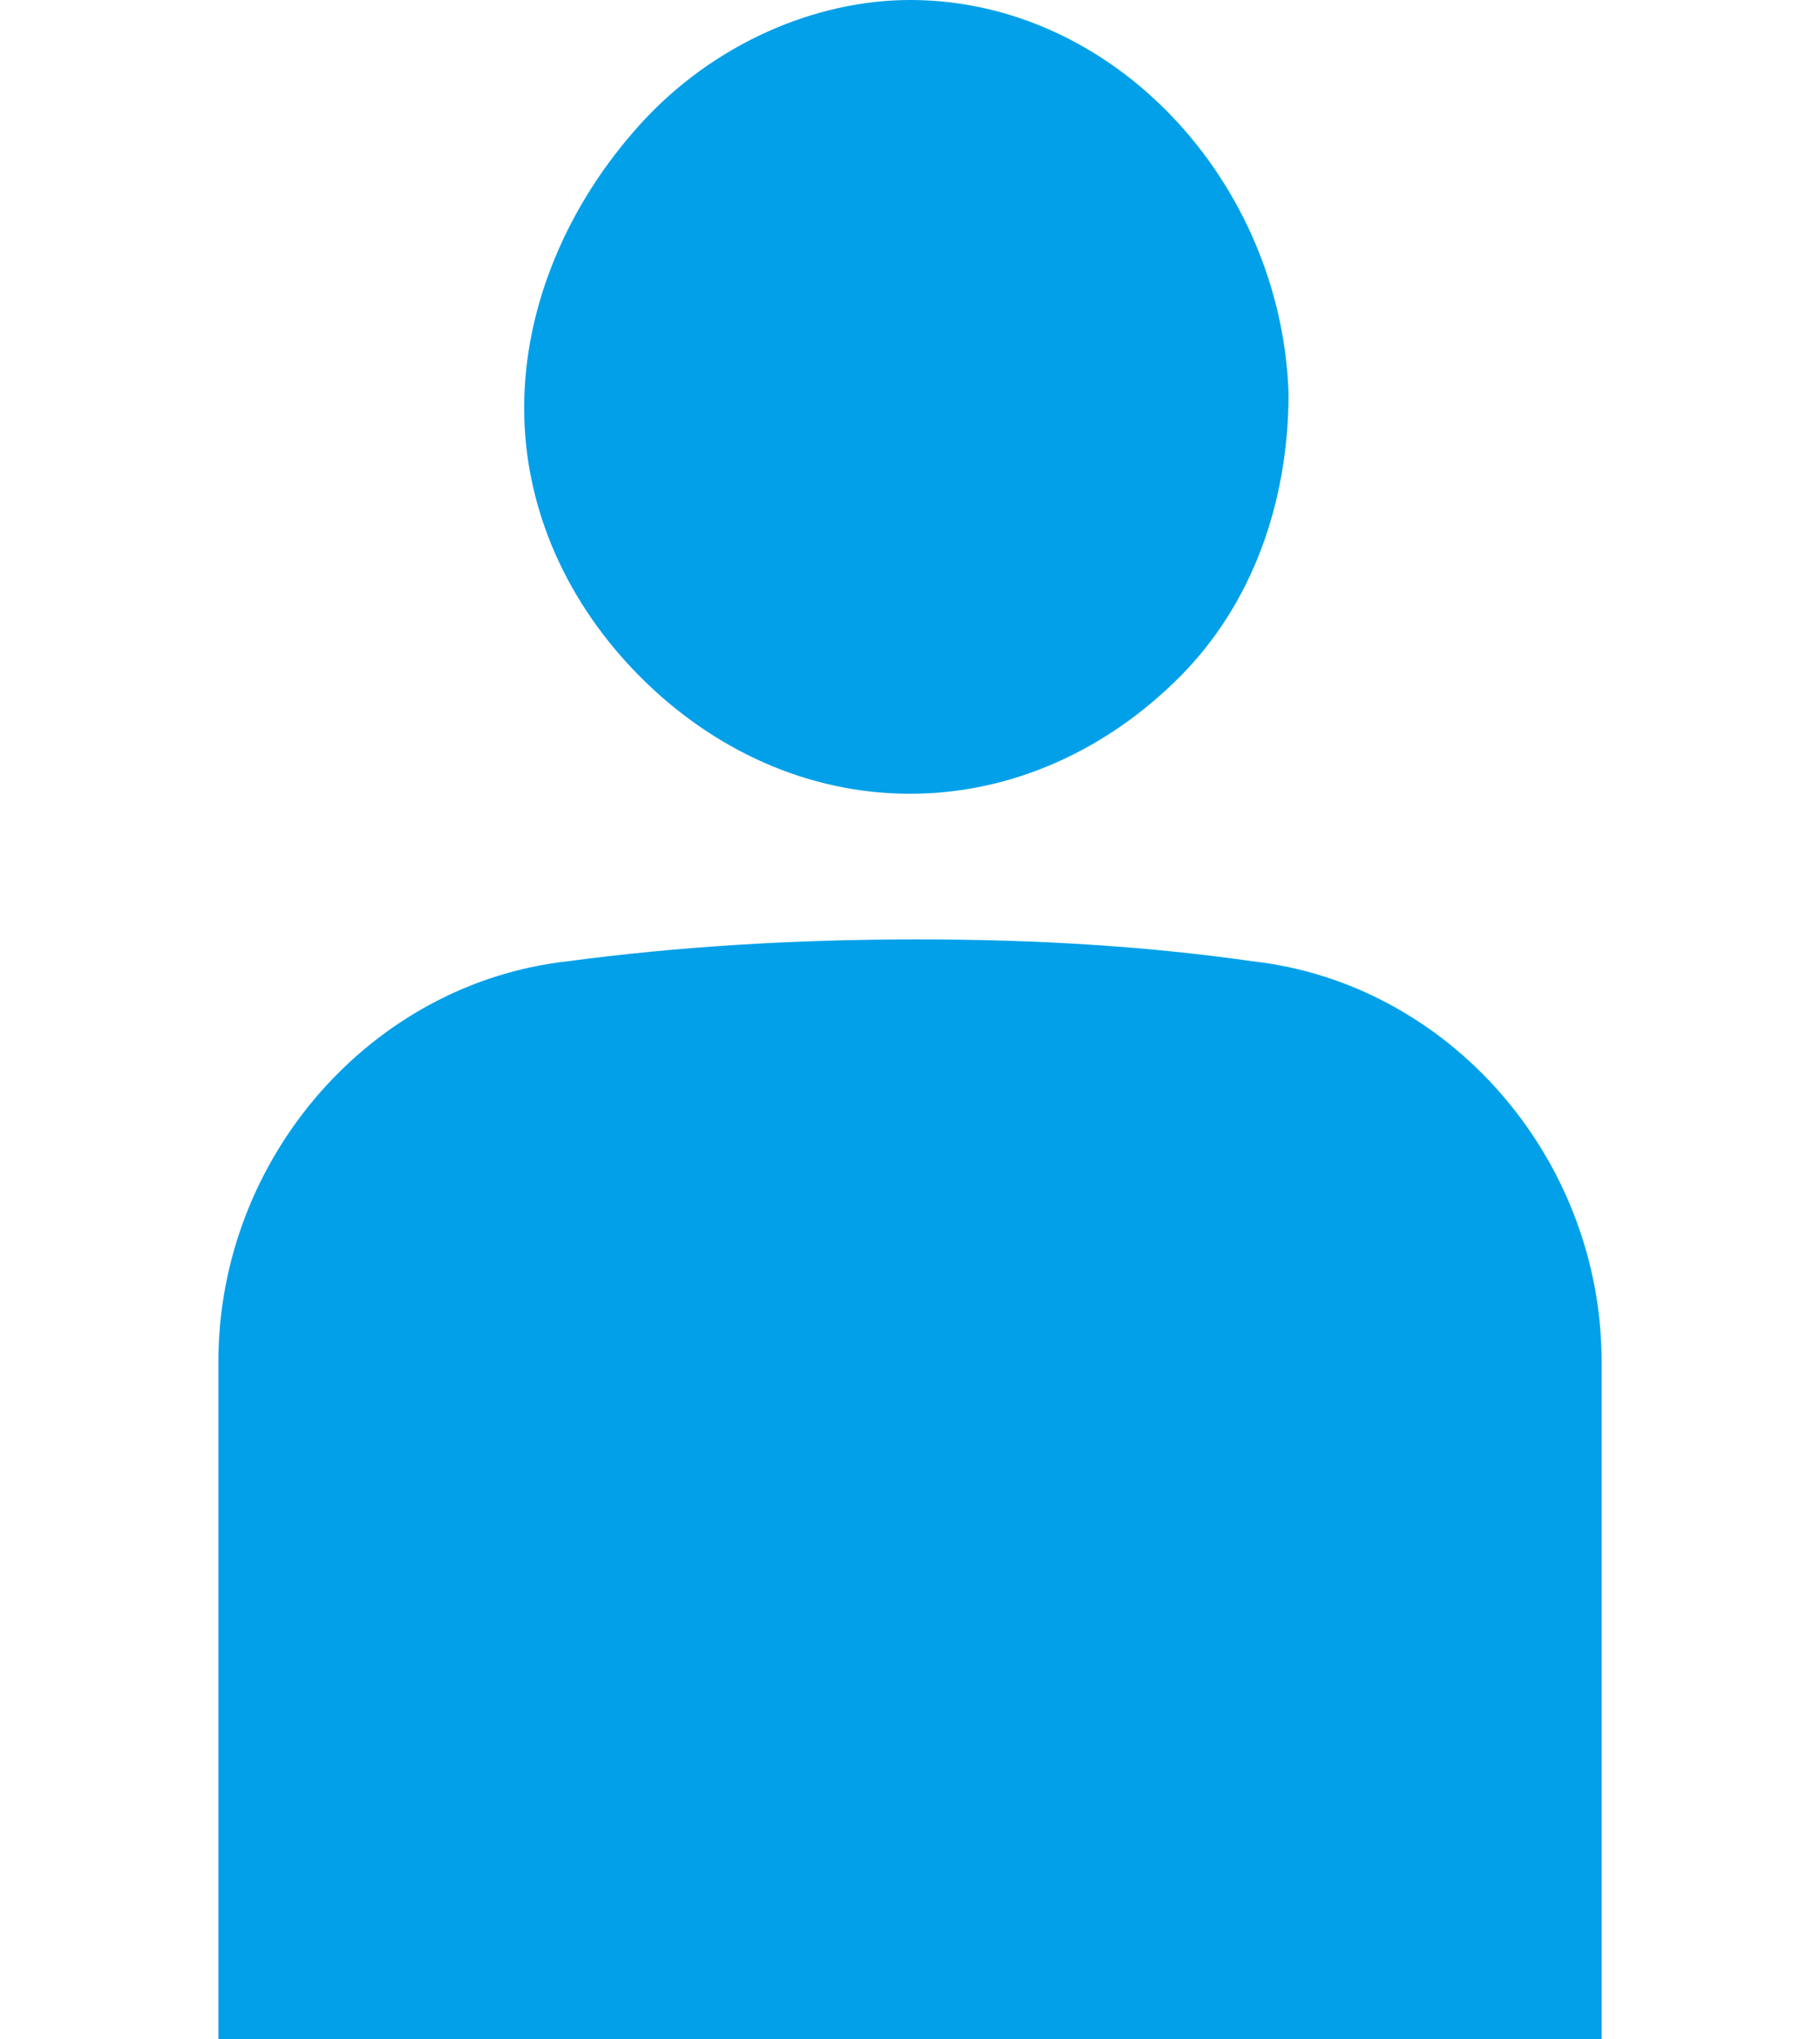
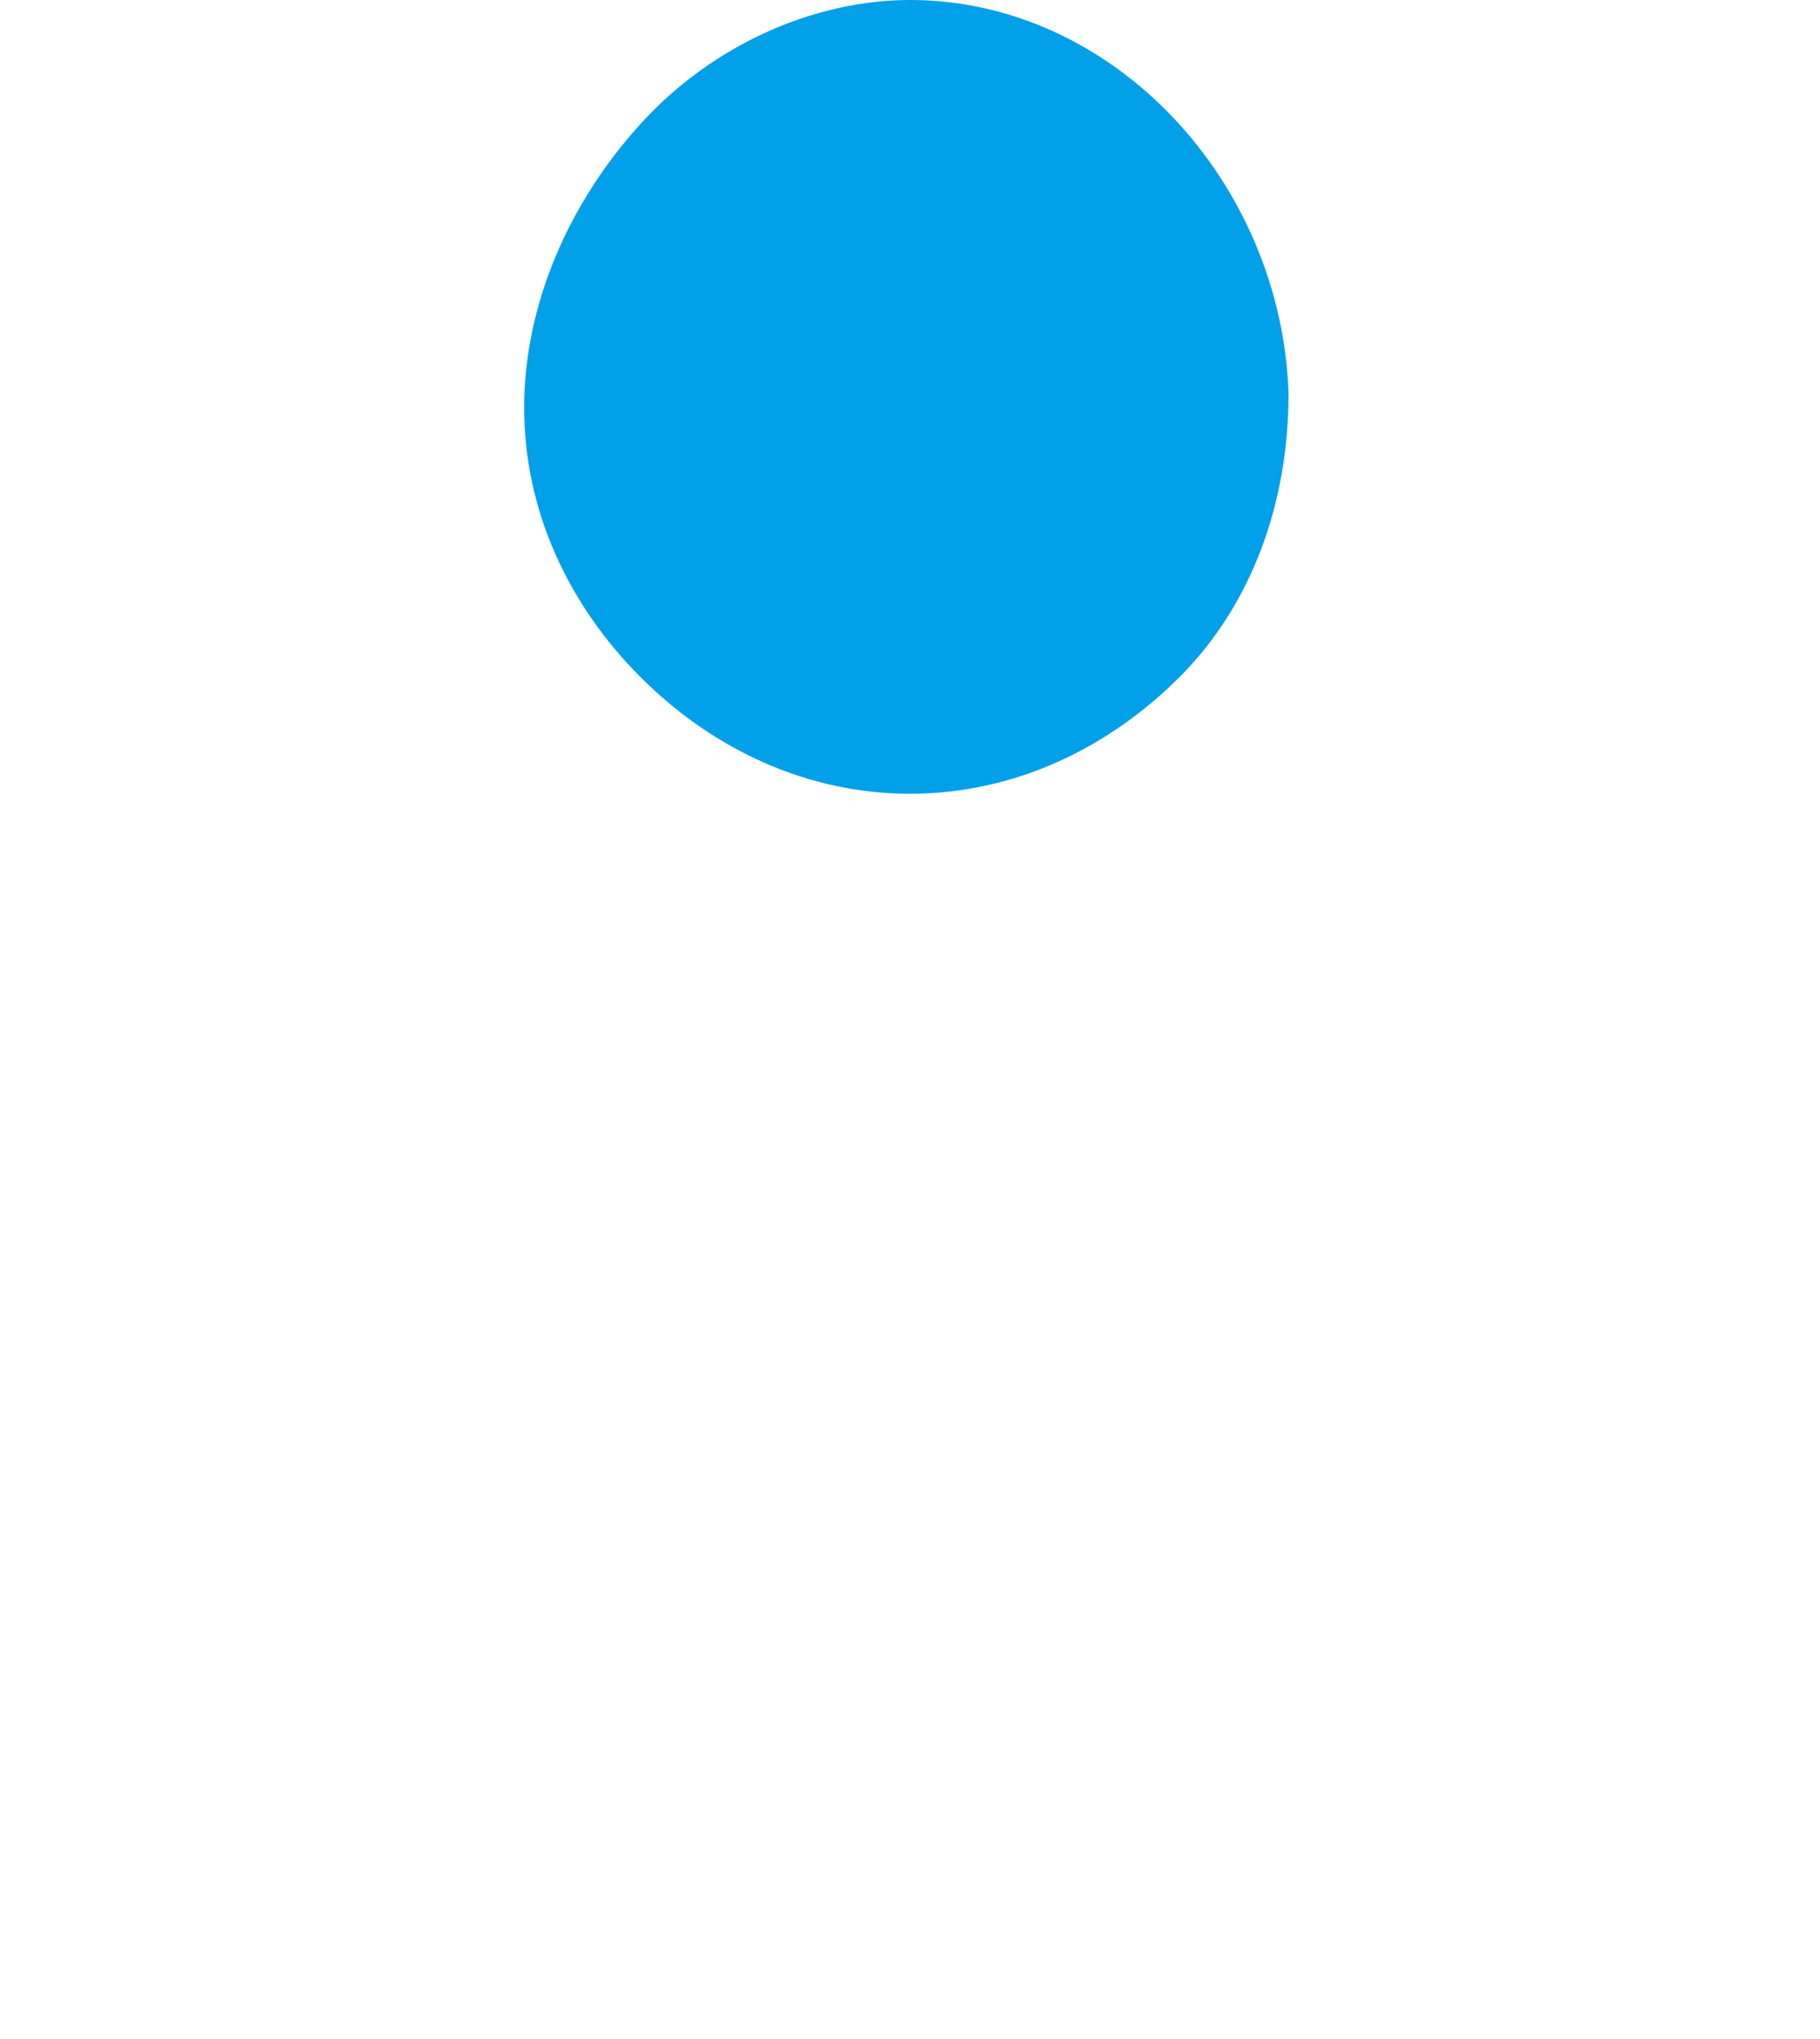
<svg xmlns="http://www.w3.org/2000/svg" version="1.1" id="レイヤー_1" x="0px" y="0px" width="25px" height="28px" viewBox="0 0 25 28" style="enable-background:new 0 0 25 28;" xml:space="preserve">
  <style type="text/css">
	.st0{fill:#01A0E9;}
</style>
  <g>
    <path class="st0" d="M12.5,0c-1.3,0-2.7,0.6-3.7,1.7c-1,1.1-1.6,2.5-1.6,3.9c0,1.4,0.6,2.7,1.6,3.7c1,1,2.3,1.6,3.7,1.6l0,0   c1.4,0,2.7-0.6,3.7-1.6c1-1,1.5-2.4,1.5-3.9C17.6,2.5,15.3,0,12.5,0L12.5,0z" />
-     <path class="st0" d="M17.2,13.2c-1.4-0.2-2.9-0.3-4.6-0.3c-1.7,0-3.3,0.1-4.8,0.3C5.1,13.5,3,15.9,3,18.7V28h19v-9.3   C22,15.9,19.9,13.5,17.2,13.2z" />
  </g>
</svg>